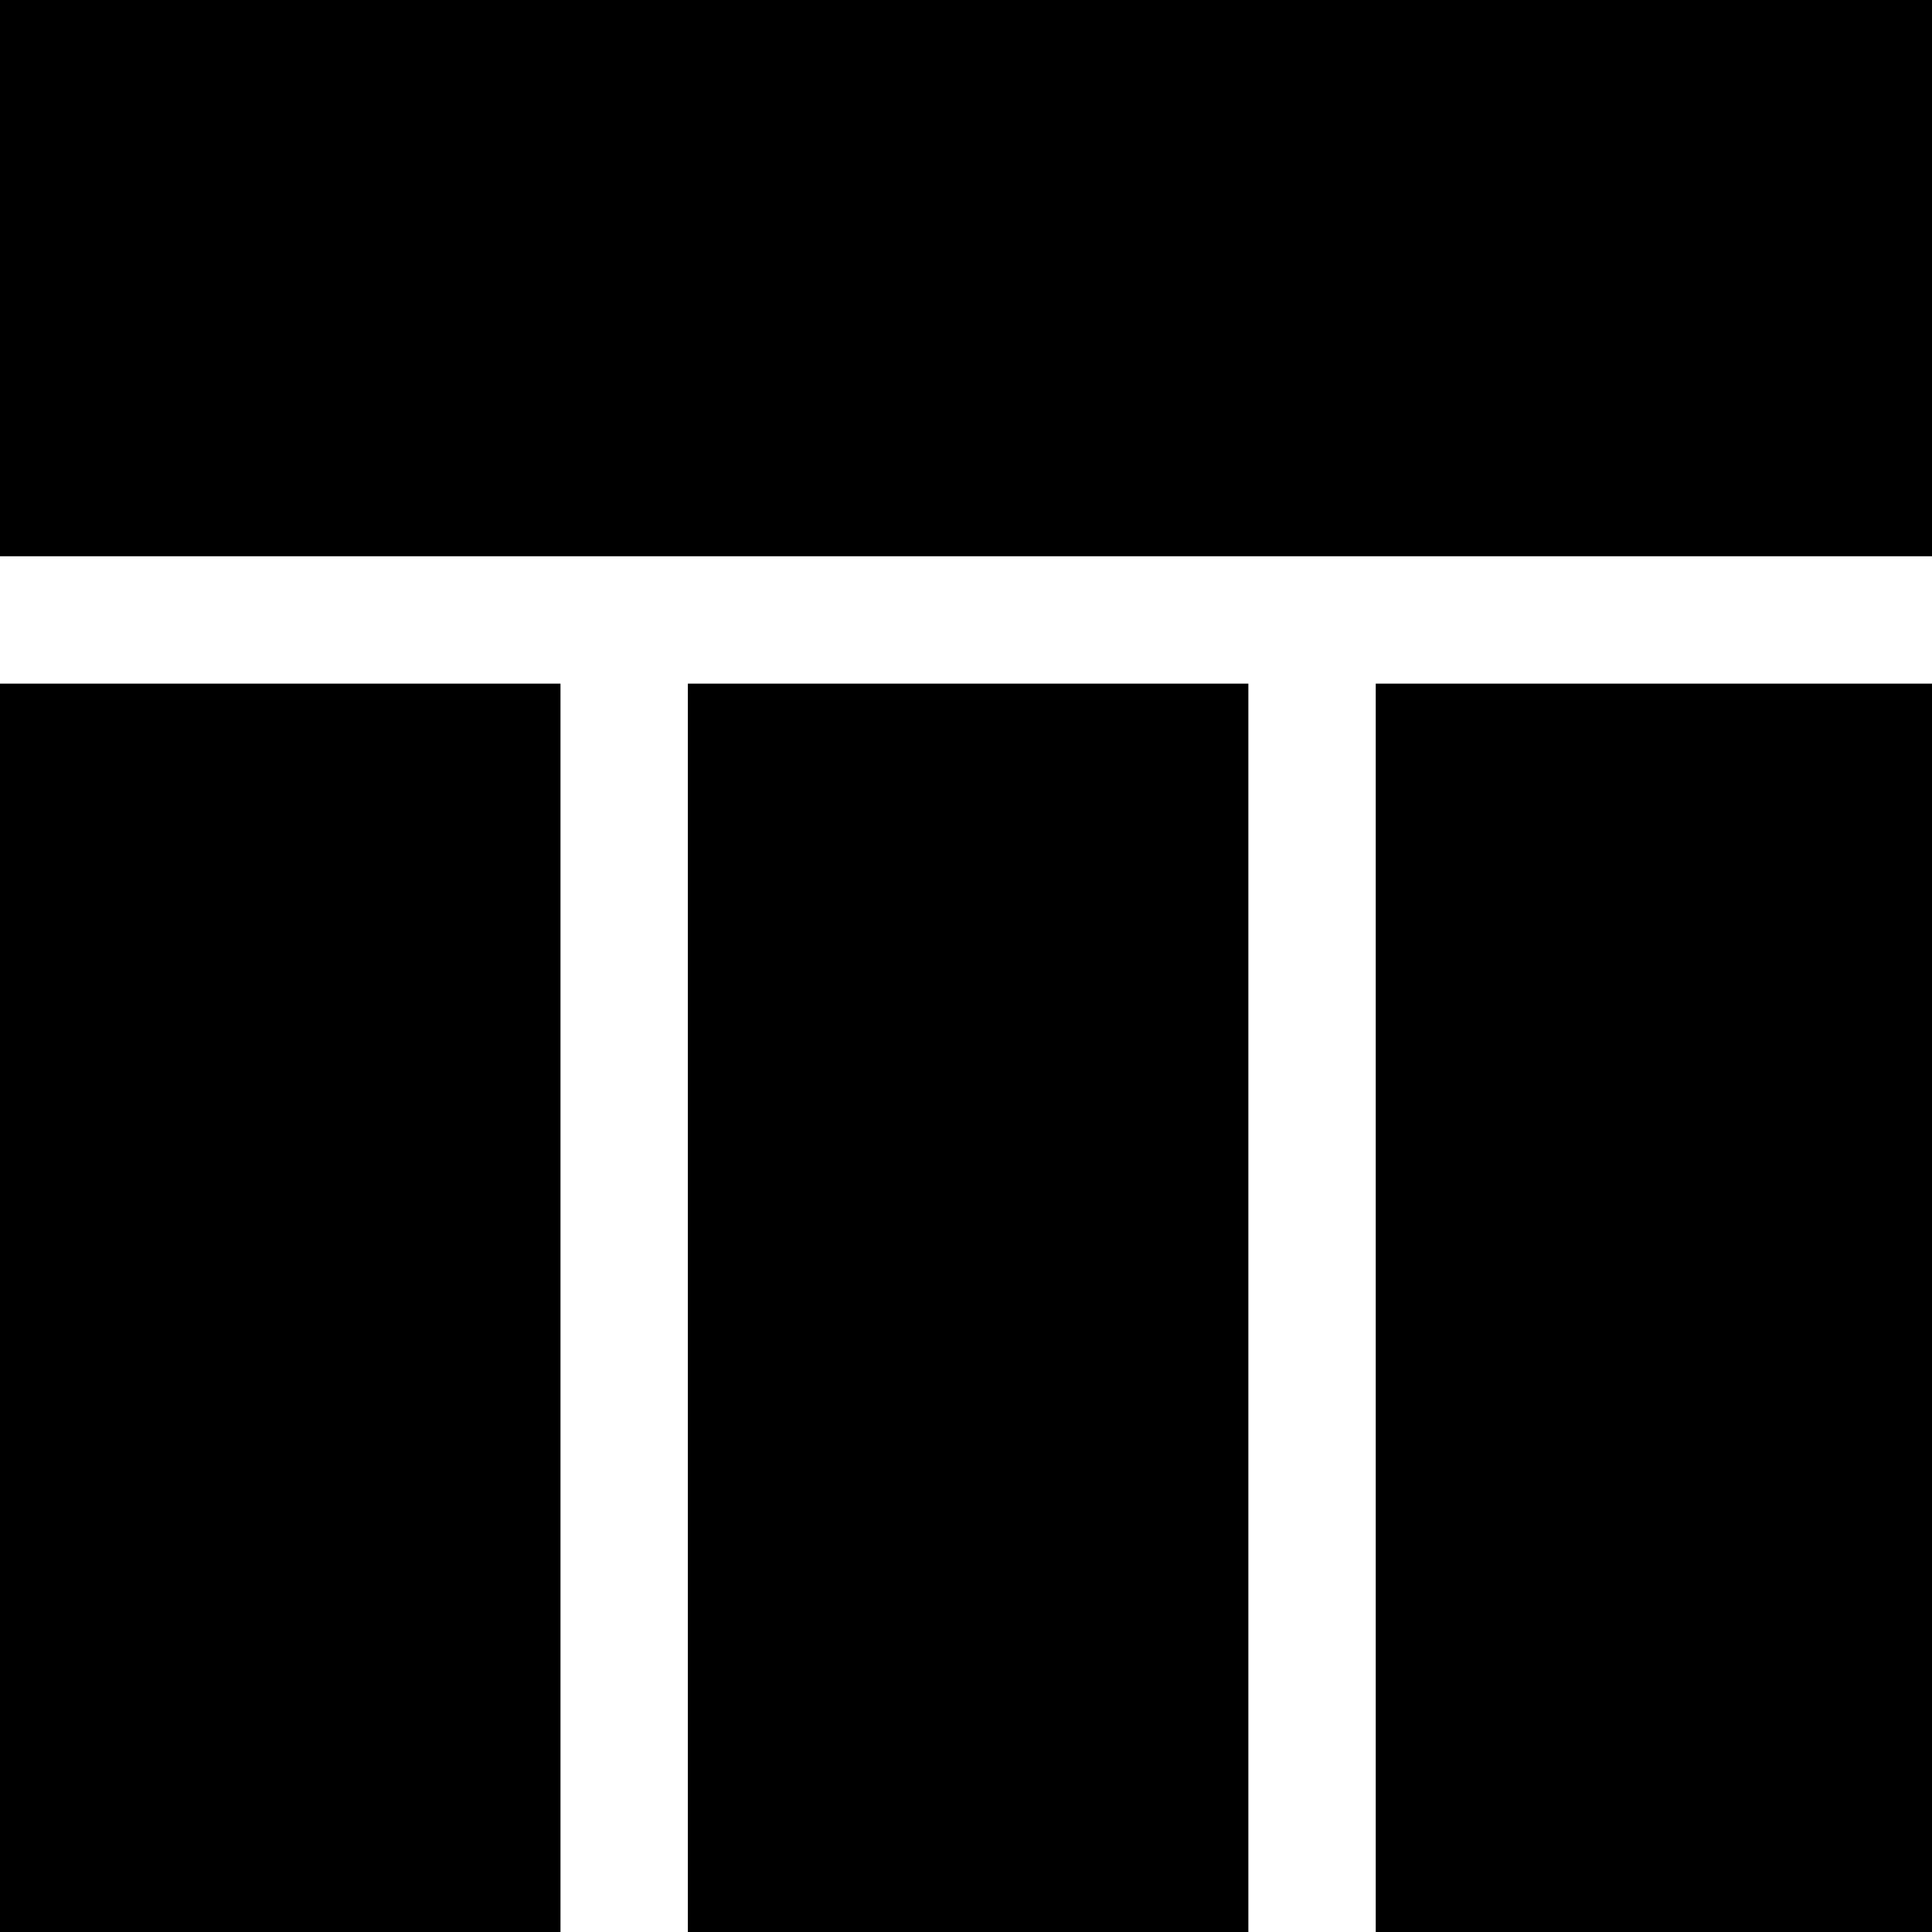
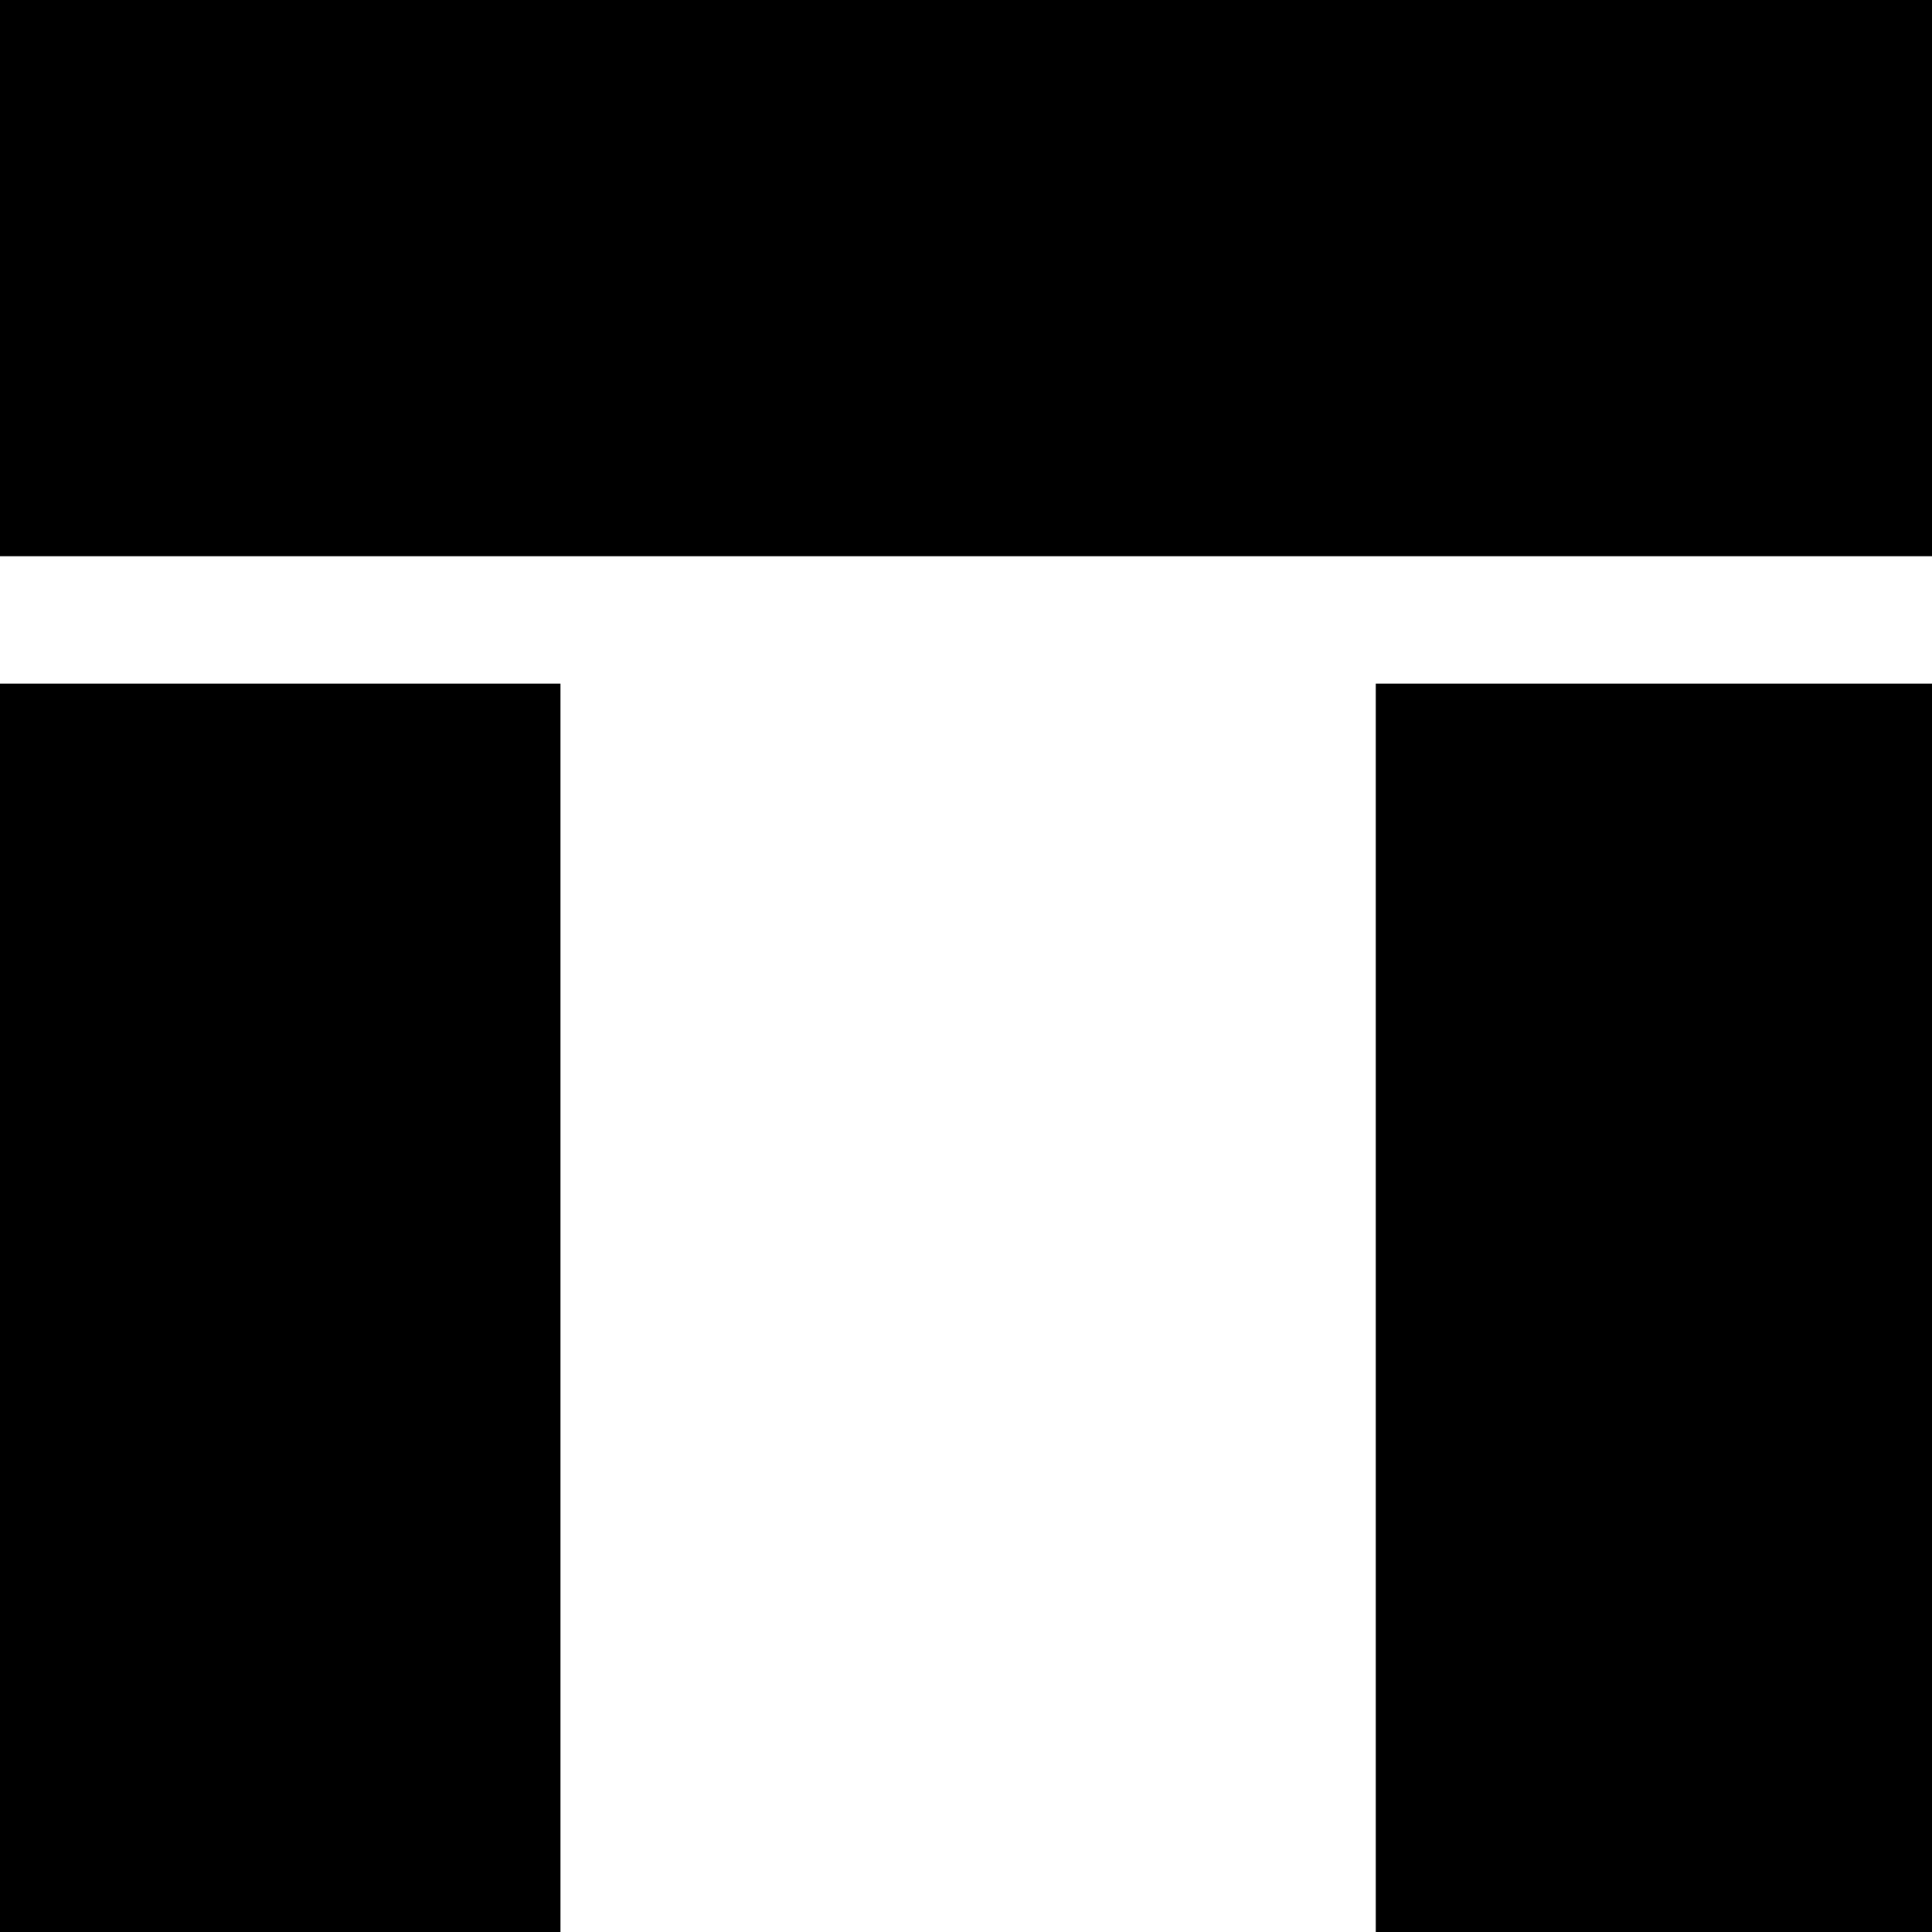
<svg xmlns="http://www.w3.org/2000/svg" fill="#000000" version="1.1" id="Layer_1" viewBox="0 0 455 455" xml:space="preserve">
  <g>
    <rect width="455" height="131" />
-     <rect x="162" y="161" width="132" height="294" />
    <rect x="324" y="161" width="131" height="294" />
    <rect y="161" width="132" height="294" />
  </g>
</svg>